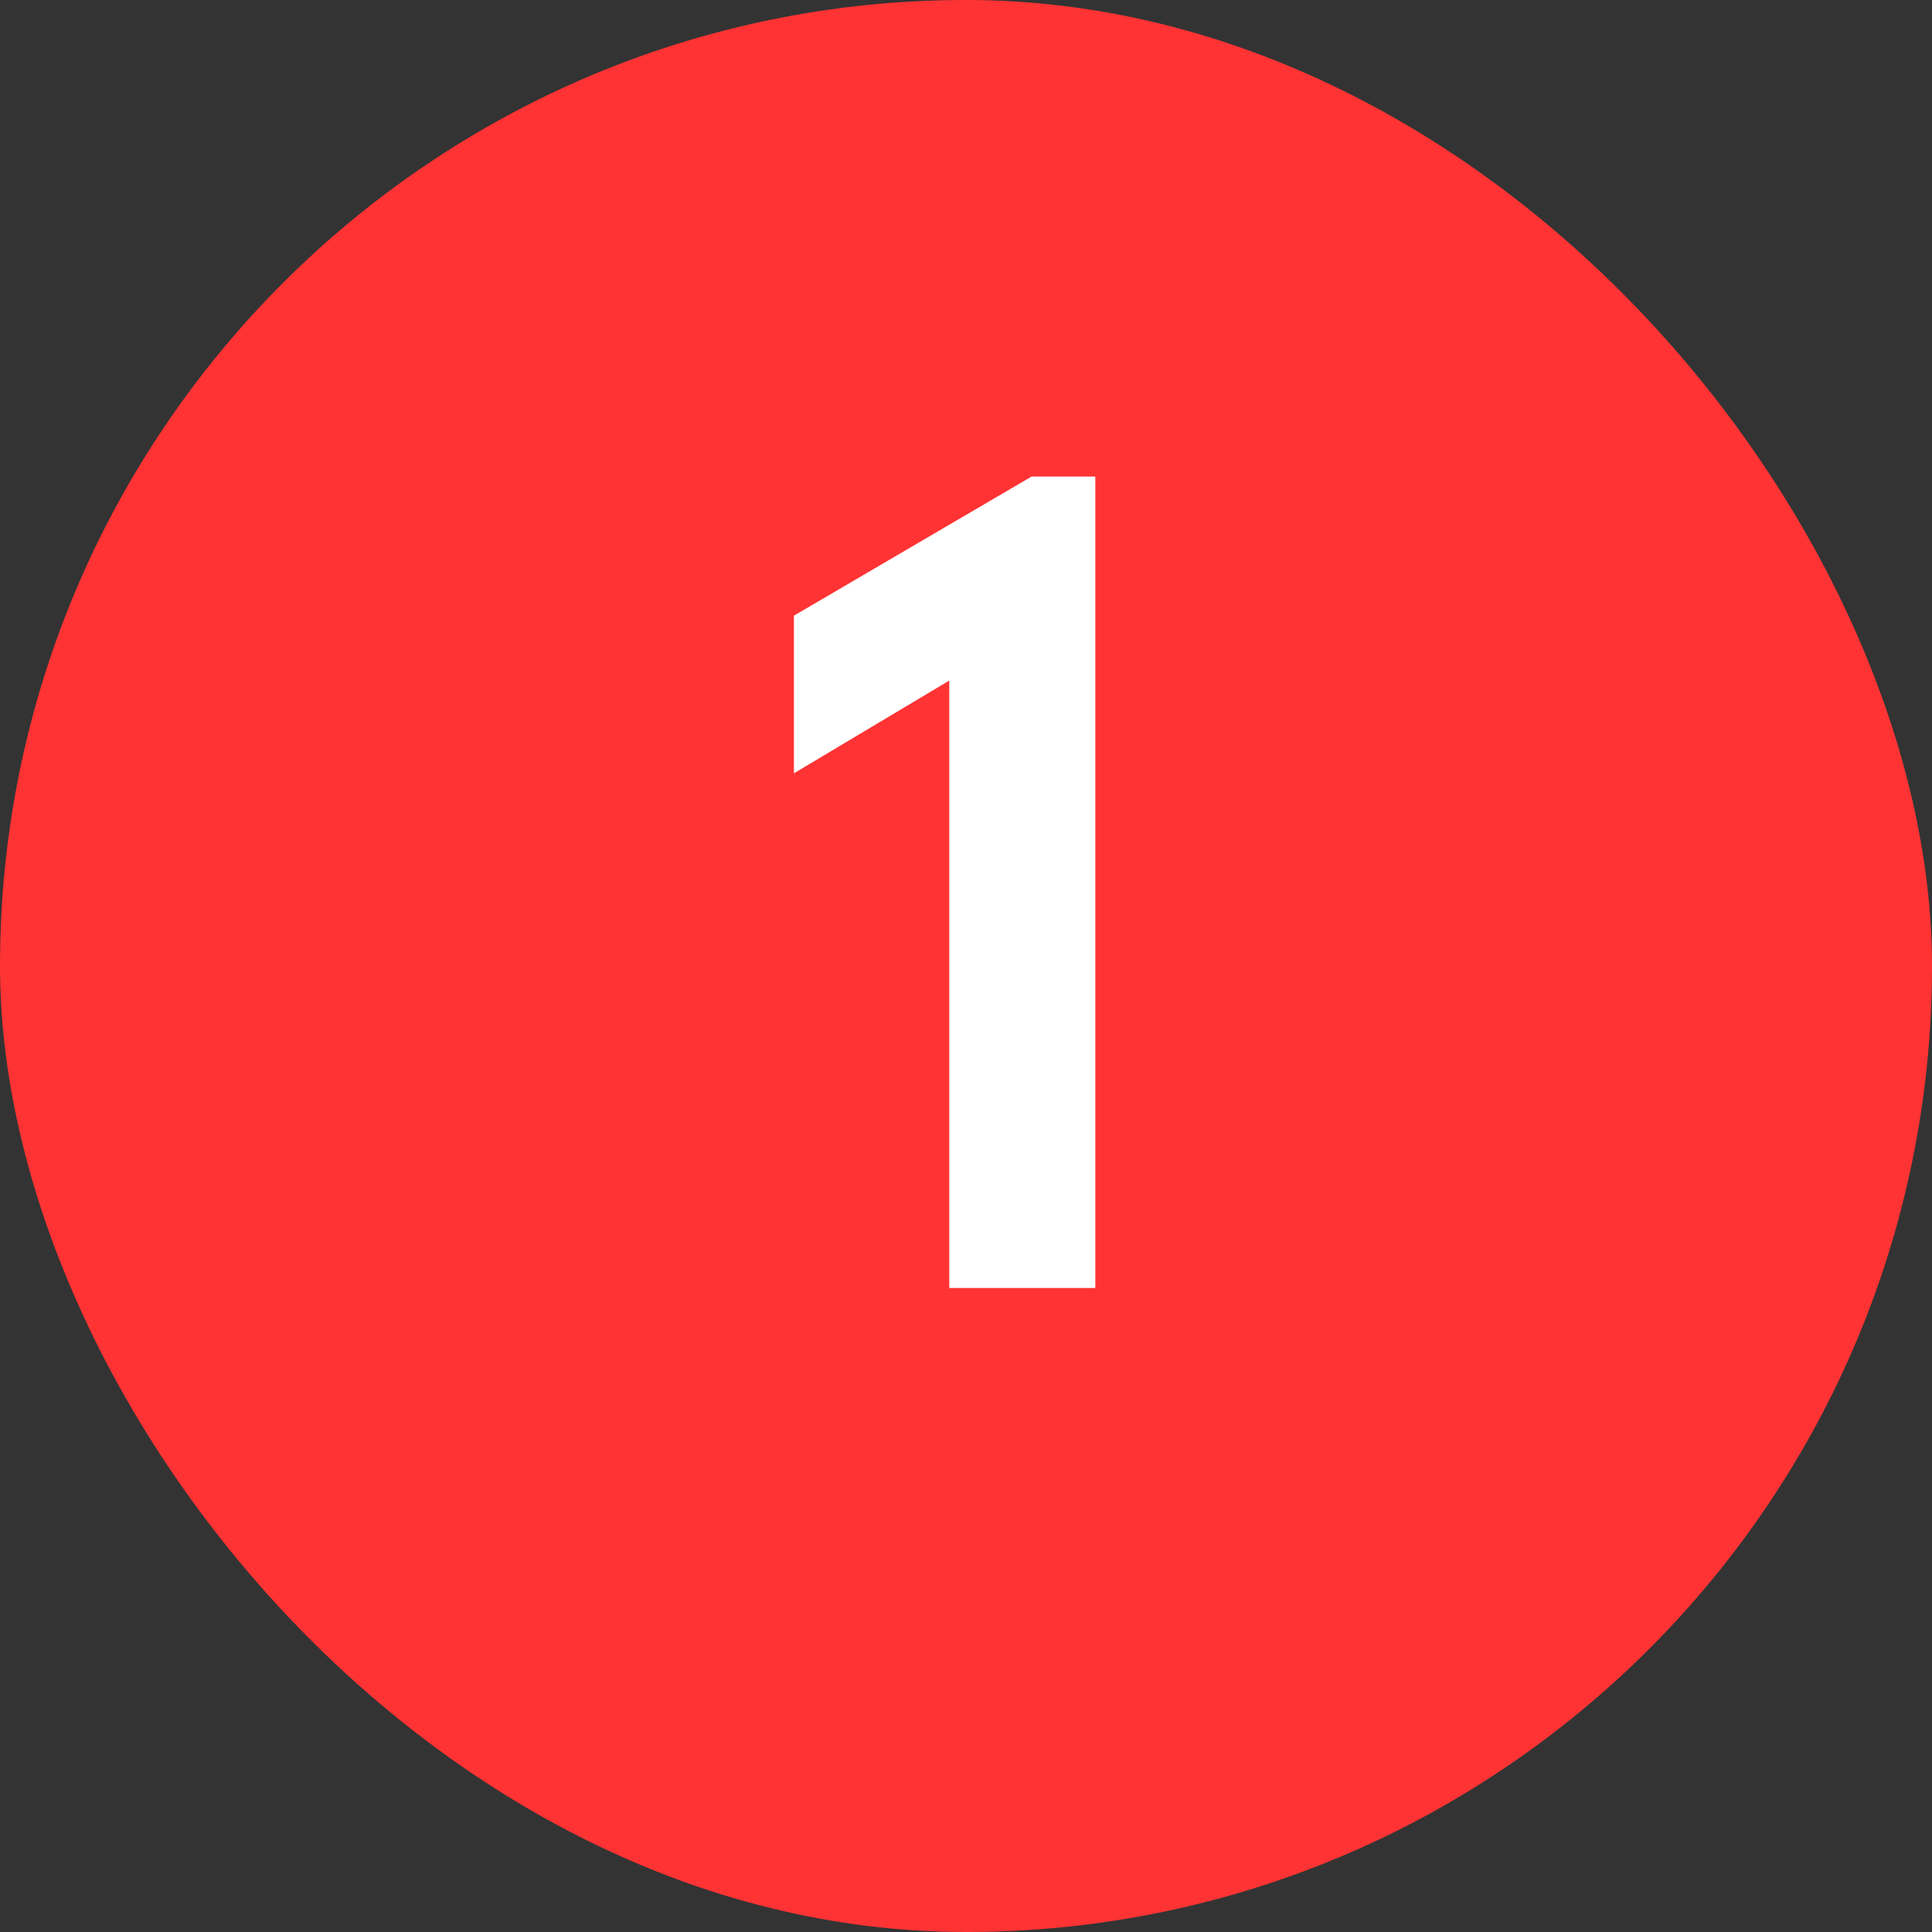
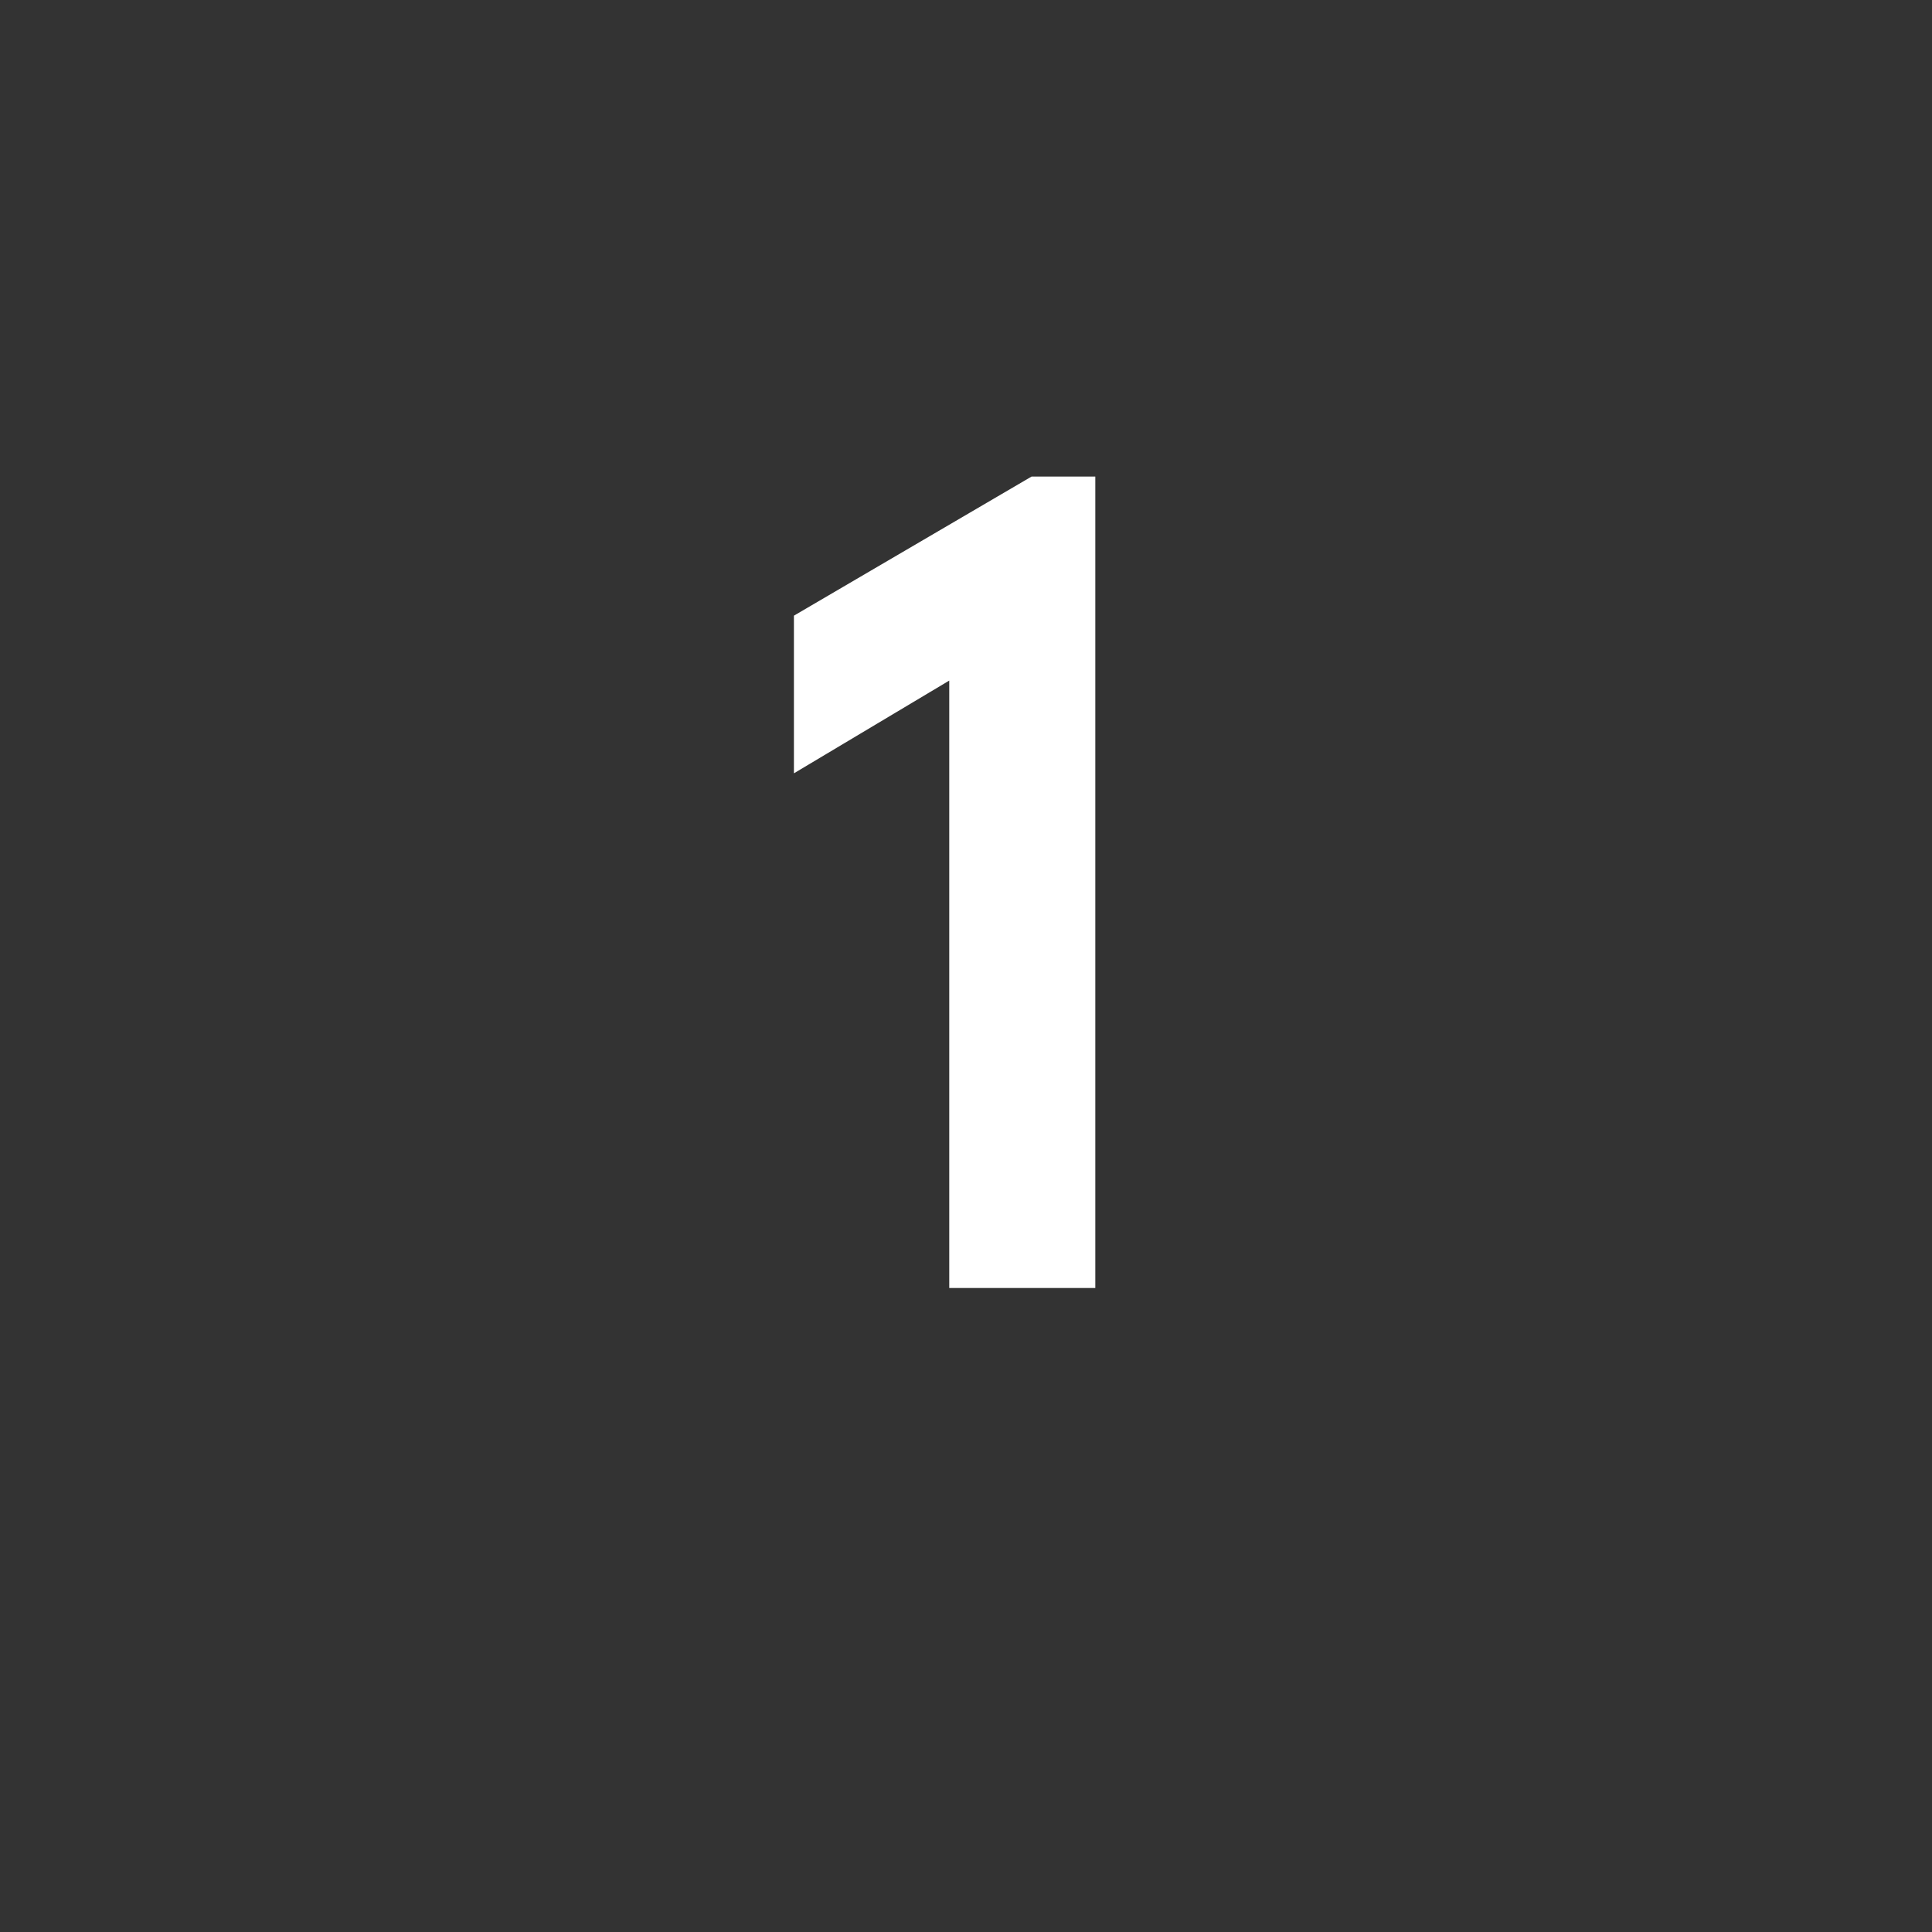
<svg xmlns="http://www.w3.org/2000/svg" width="60" height="60" viewBox="0 0 60 60" fill="none">
  <rect x="0" y="0" width="60" height="60" fill="#333333" stroke="none" />
-   <rect width="60" height="60" rx="30" fill="#FF3333" />
  <path d="M29.48 21.136L24.656 24.016V19.12L32.036 14.8H34.016V40H29.48V21.136Z" fill="white" />
</svg>